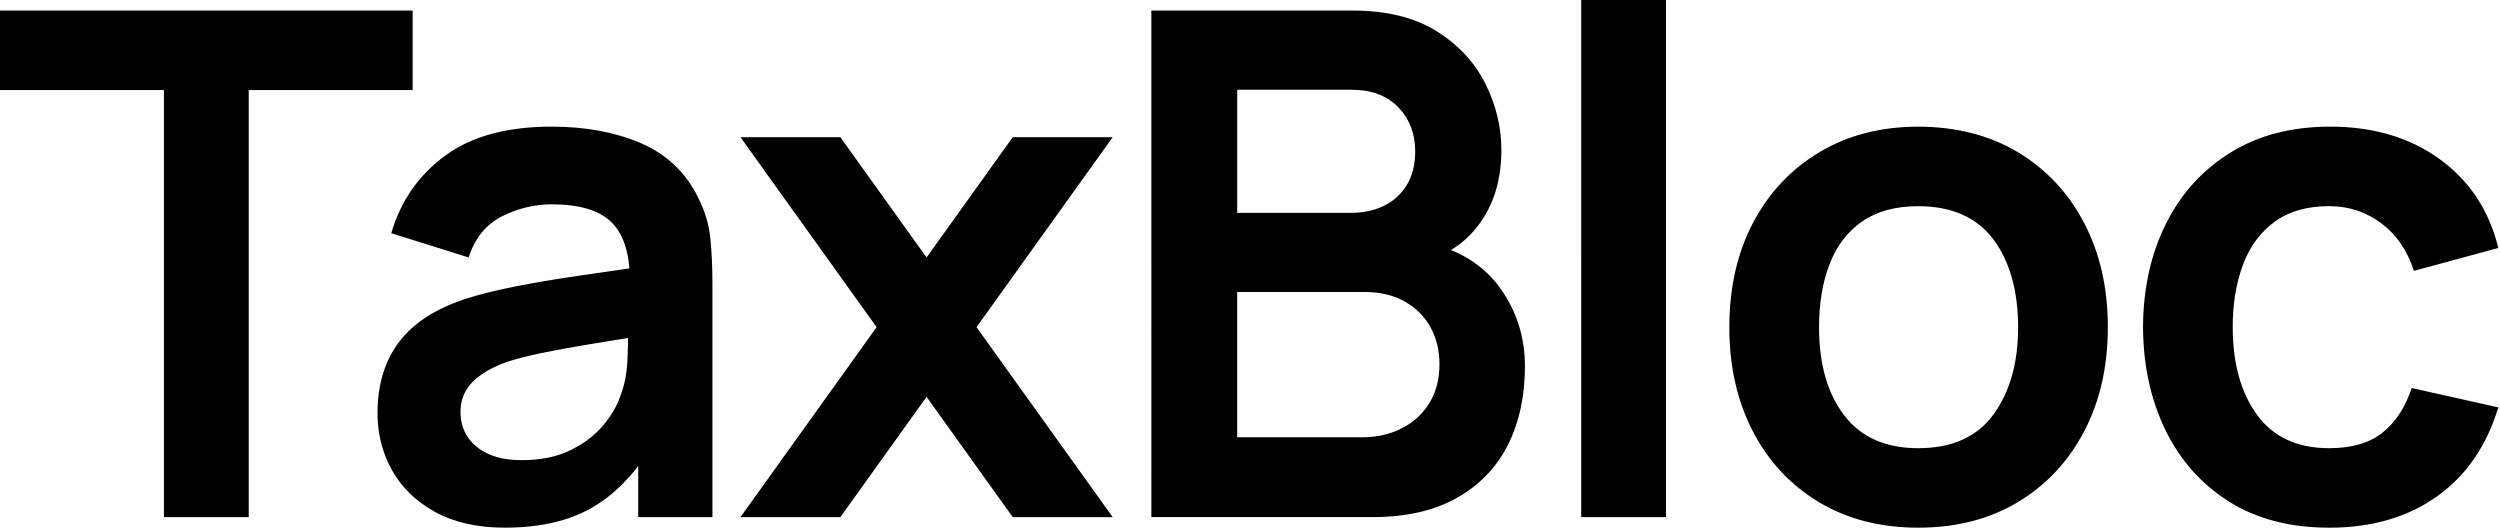
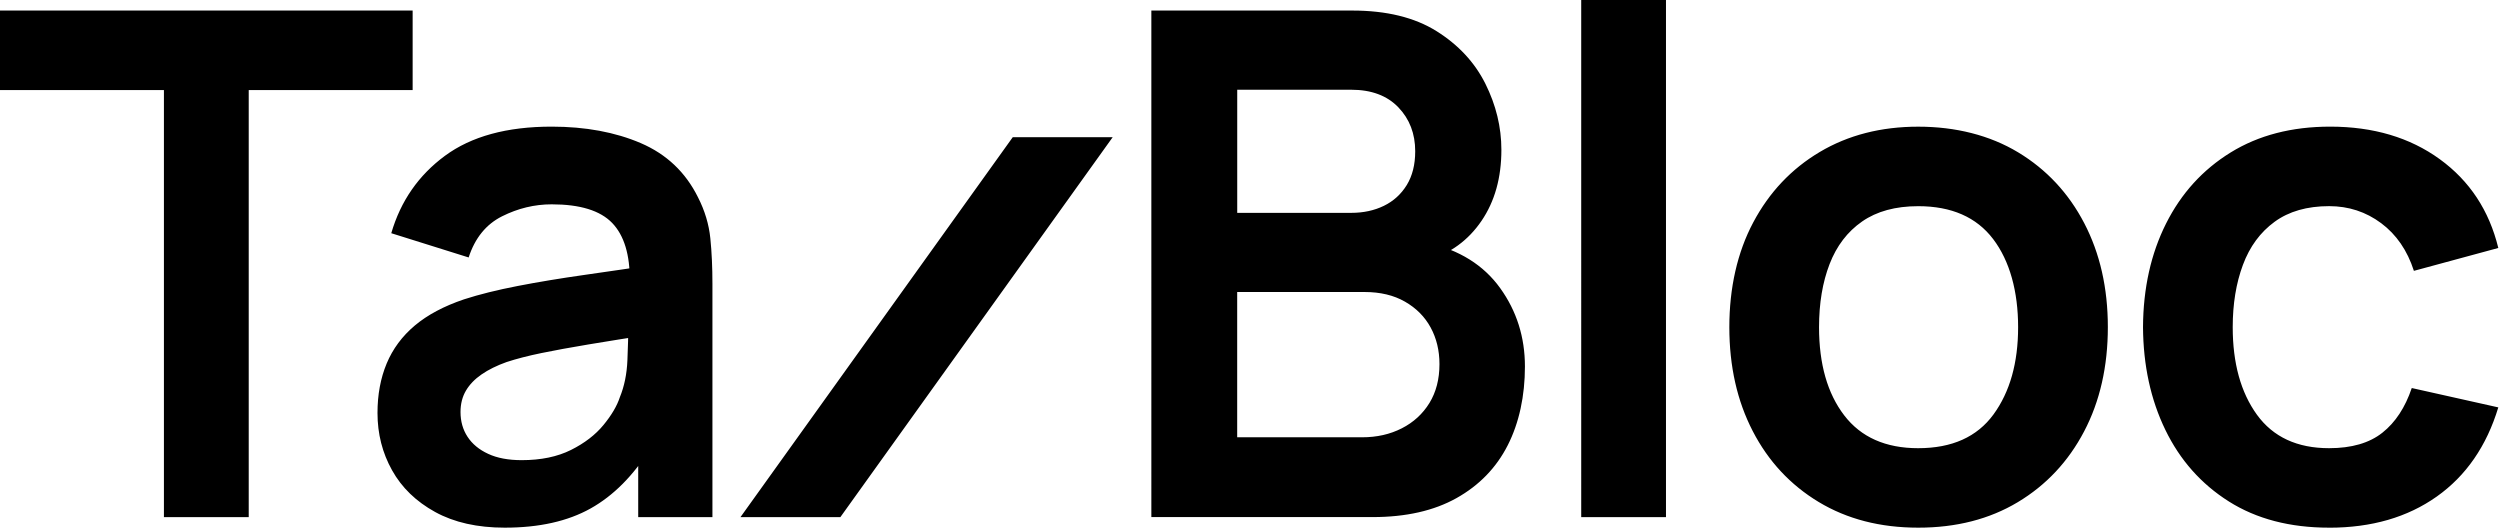
<svg xmlns="http://www.w3.org/2000/svg" width="704" height="149" fill="none">
  <path fill="#000" d="M46.16 145.62V25.36H0V2.97h116.2v22.39H70.04v120.26H46.16Zm95.991 2.97c-7.73 0-14.26-1.47-19.61-4.41-5.35-2.94-9.4-6.85-12.13-11.74-2.74-4.89-4.11-10.27-4.11-16.15 0-5.15.86-9.79 2.58-13.92 1.72-4.13 4.36-7.69 7.93-10.7 3.57-3 8.19-5.46 13.87-7.38 4.29-1.39 9.33-2.64 15.11-3.76 5.78-1.12 12.05-2.16 18.82-3.12s13.85-2 21.25-3.12l-8.52 4.85c.07-7.4-1.58-12.84-4.95-16.35-3.37-3.5-9.05-5.25-17.04-5.25-4.82 0-9.48 1.12-13.97 3.37s-7.63 6.11-9.41 11.59l-21.79-6.83c2.64-9.05 7.68-16.31 15.11-21.79s17.45-8.22 30.06-8.22c9.51 0 17.88 1.55 25.11 4.65 7.23 3.11 12.6 8.19 16.1 15.26 1.92 3.76 3.07 7.61 3.47 11.54.4 3.93.59 8.21.59 12.83v65.68h-20.9v-23.18l3.47 3.76c-4.82 7.73-10.45 13.39-16.89 16.99-6.44 3.6-14.48 5.4-24.12 5.4h-.03Zm4.76-19.01c5.41 0 10.04-.96 13.87-2.87 3.83-1.91 6.88-4.26 9.16-7.03 2.28-2.77 3.81-5.38 4.61-7.83 1.25-3.04 1.97-6.52 2.13-10.45.16-3.93.25-7.12.25-9.56l7.33 2.18c-7.2 1.12-13.37 2.12-18.52 2.97-5.15.86-9.58 1.67-13.27 2.43-3.7.76-6.97 1.6-9.81 2.53-2.77.99-5.12 2.15-7.03 3.47-1.92 1.32-3.39 2.84-4.41 4.56-1.02 1.72-1.54 3.73-1.54 6.04 0 2.64.66 4.97 1.98 6.98 1.32 2.02 3.25 3.62 5.8 4.8 2.54 1.19 5.7 1.78 9.46 1.78h-.01Zm177.31 16.04V2.97h56.56c9.64 0 17.55 1.93 23.73 5.79 6.17 3.86 10.76 8.8 13.77 14.81 3 6.01 4.51 12.22 4.51 18.62 0 7.86-1.87 14.53-5.6 20.01-3.73 5.48-8.8 9.18-15.21 11.09v-4.95c8.98 2.05 15.8 6.31 20.46 12.78s6.98 13.84 6.98 22.09-1.62 15.85-4.85 22.19c-3.23 6.34-8.04 11.29-14.41 14.86-6.37 3.57-14.25 5.35-23.63 5.35h-62.31v.01Zm24.17-85.68h32.1c3.43 0 6.5-.66 9.21-1.98 2.71-1.32 4.85-3.27 6.44-5.85 1.58-2.58 2.38-5.75 2.38-9.51 0-4.95-1.58-9.08-4.75-12.38-3.17-3.3-7.59-4.95-13.27-4.95h-32.1v34.67h-.01Zm0 63.2h35.17c4.16 0 7.89-.84 11.19-2.53 3.3-1.68 5.89-4.06 7.78-7.13 1.88-3.07 2.82-6.72 2.82-10.95 0-3.83-.83-7.26-2.48-10.3-1.65-3.04-4.06-5.46-7.23-7.28-3.17-1.82-6.97-2.72-11.39-2.72h-35.86v40.91Zm96.879 22.48V0h23.87v145.62h-23.87Zm94.9 2.97c-10.7 0-20.04-2.41-28.03-7.23-7.99-4.82-14.18-11.47-18.57-19.96-4.39-8.49-6.59-18.24-6.59-29.27 0-11.03 2.24-21.07 6.74-29.52 4.49-8.45 10.73-15.06 18.72-19.81 7.99-4.75 17.24-7.13 27.74-7.13s20.14 2.41 28.13 7.23c7.99 4.82 14.2 11.47 18.62 19.96 4.42 8.49 6.64 18.24 6.64 29.27 0 11.03-2.23 20.89-6.69 29.37-4.46 8.49-10.68 15.12-18.67 19.91-7.99 4.79-17.33 7.18-28.03 7.18h-.01Zm0-22.38c9.51 0 16.57-3.17 21.2-9.51 4.62-6.34 6.93-14.53 6.93-24.57 0-10.04-2.34-18.64-7.03-24.81-4.69-6.17-11.72-9.26-21.1-9.26-6.41 0-11.67 1.44-15.8 4.31-4.13 2.87-7.18 6.87-9.16 11.99-1.98 5.12-2.97 11.05-2.97 17.78 0 10.37 2.36 18.64 7.08 24.81 4.72 6.17 11.67 9.26 20.85 9.26Zm115.701 22.38c-11.03 0-20.44-2.46-28.23-7.38-7.79-4.92-13.75-11.64-17.88-20.16-4.13-8.52-6.22-18.16-6.29-28.93.06-10.96 2.23-20.69 6.49-29.17 4.26-8.49 10.32-15.16 18.18-20.01 7.86-4.85 17.2-7.28 28.03-7.28 12.15 0 22.44 3.05 30.86 9.16 8.42 6.11 13.92 14.45 16.49 25.01l-23.77 6.44c-1.85-5.75-4.92-10.22-9.21-13.42-4.29-3.2-9.18-4.8-14.66-4.8-6.21 0-11.33 1.47-15.36 4.41-4.03 2.94-7 6.98-8.92 12.14-1.92 5.15-2.87 11-2.87 17.53 0 10.17 2.28 18.39 6.83 24.67 4.56 6.27 11.33 9.41 20.31 9.41 6.34 0 11.34-1.45 15.01-4.36s6.42-7.1 8.27-12.58l24.37 5.45c-3.3 10.9-9.08 19.27-17.33 25.11-8.26 5.85-18.36 8.77-30.31 8.77l-.01-.01ZM313.33 38.64l-76.68 106.98h-28.13l76.67-106.98h28.14Z" />
-   <path fill="#000" d="m208.52 38.64 76.67 106.98h28.14L236.65 38.64h-28.13Z" />
</svg>